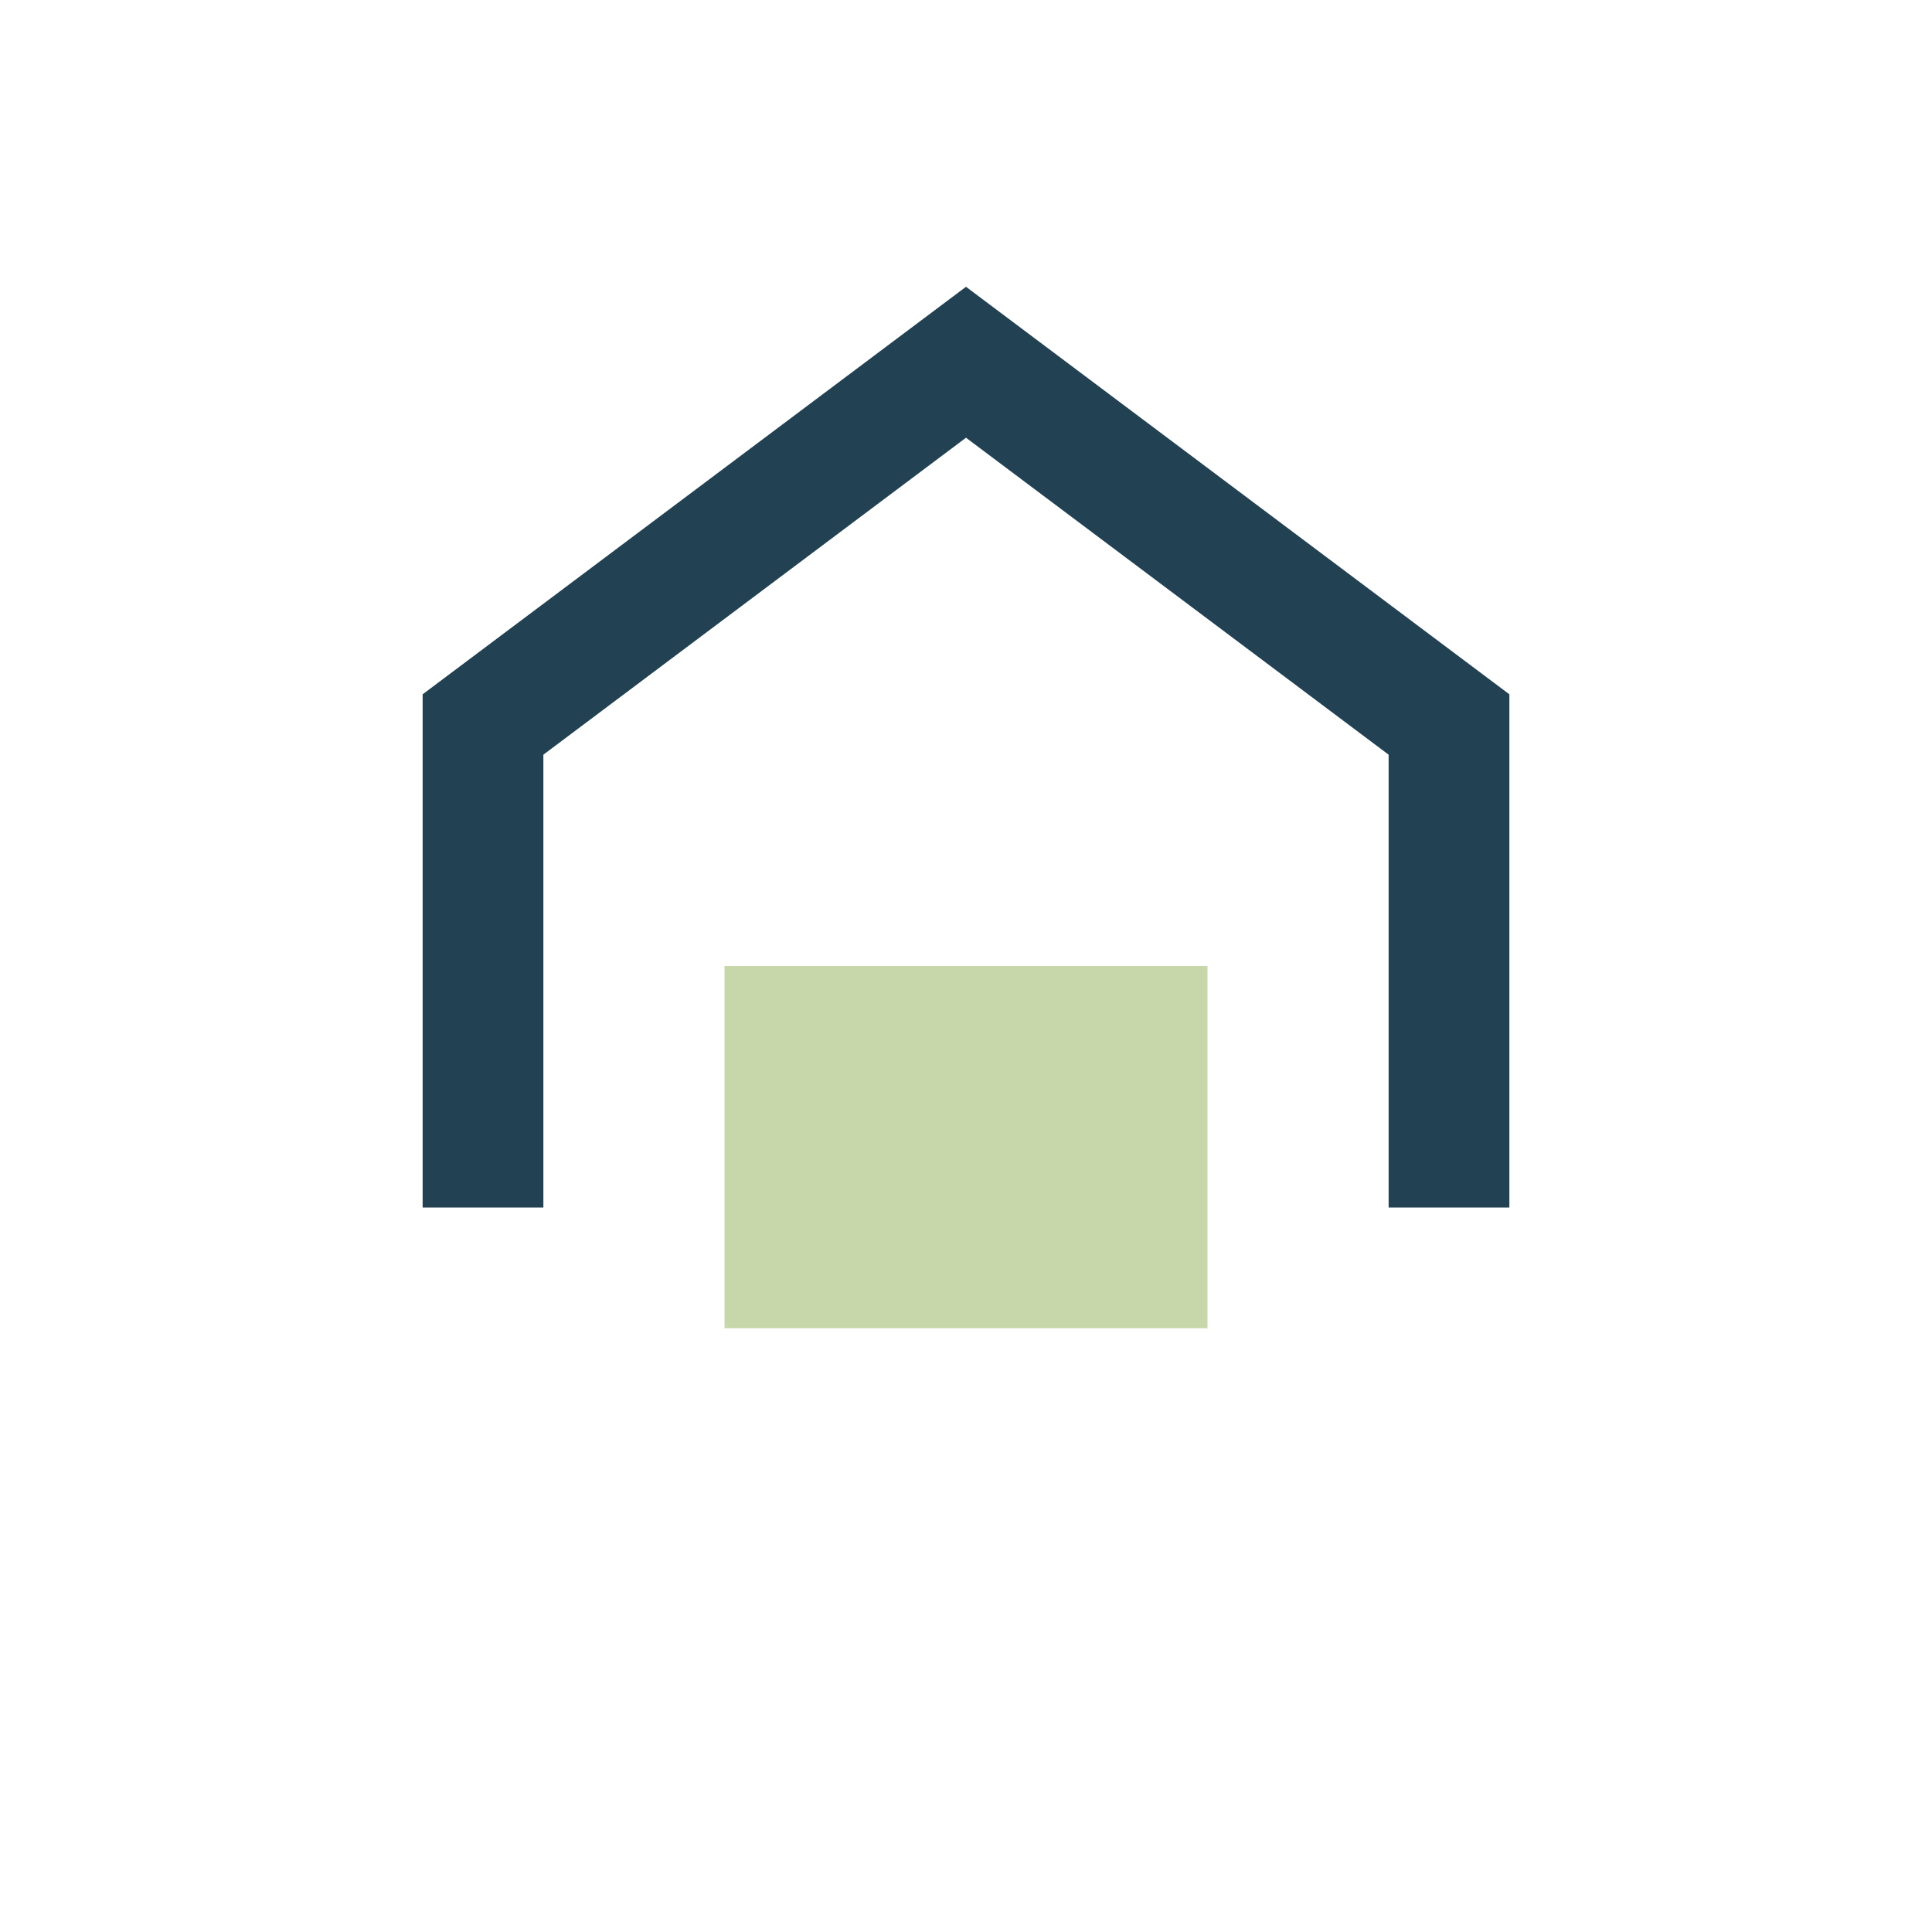
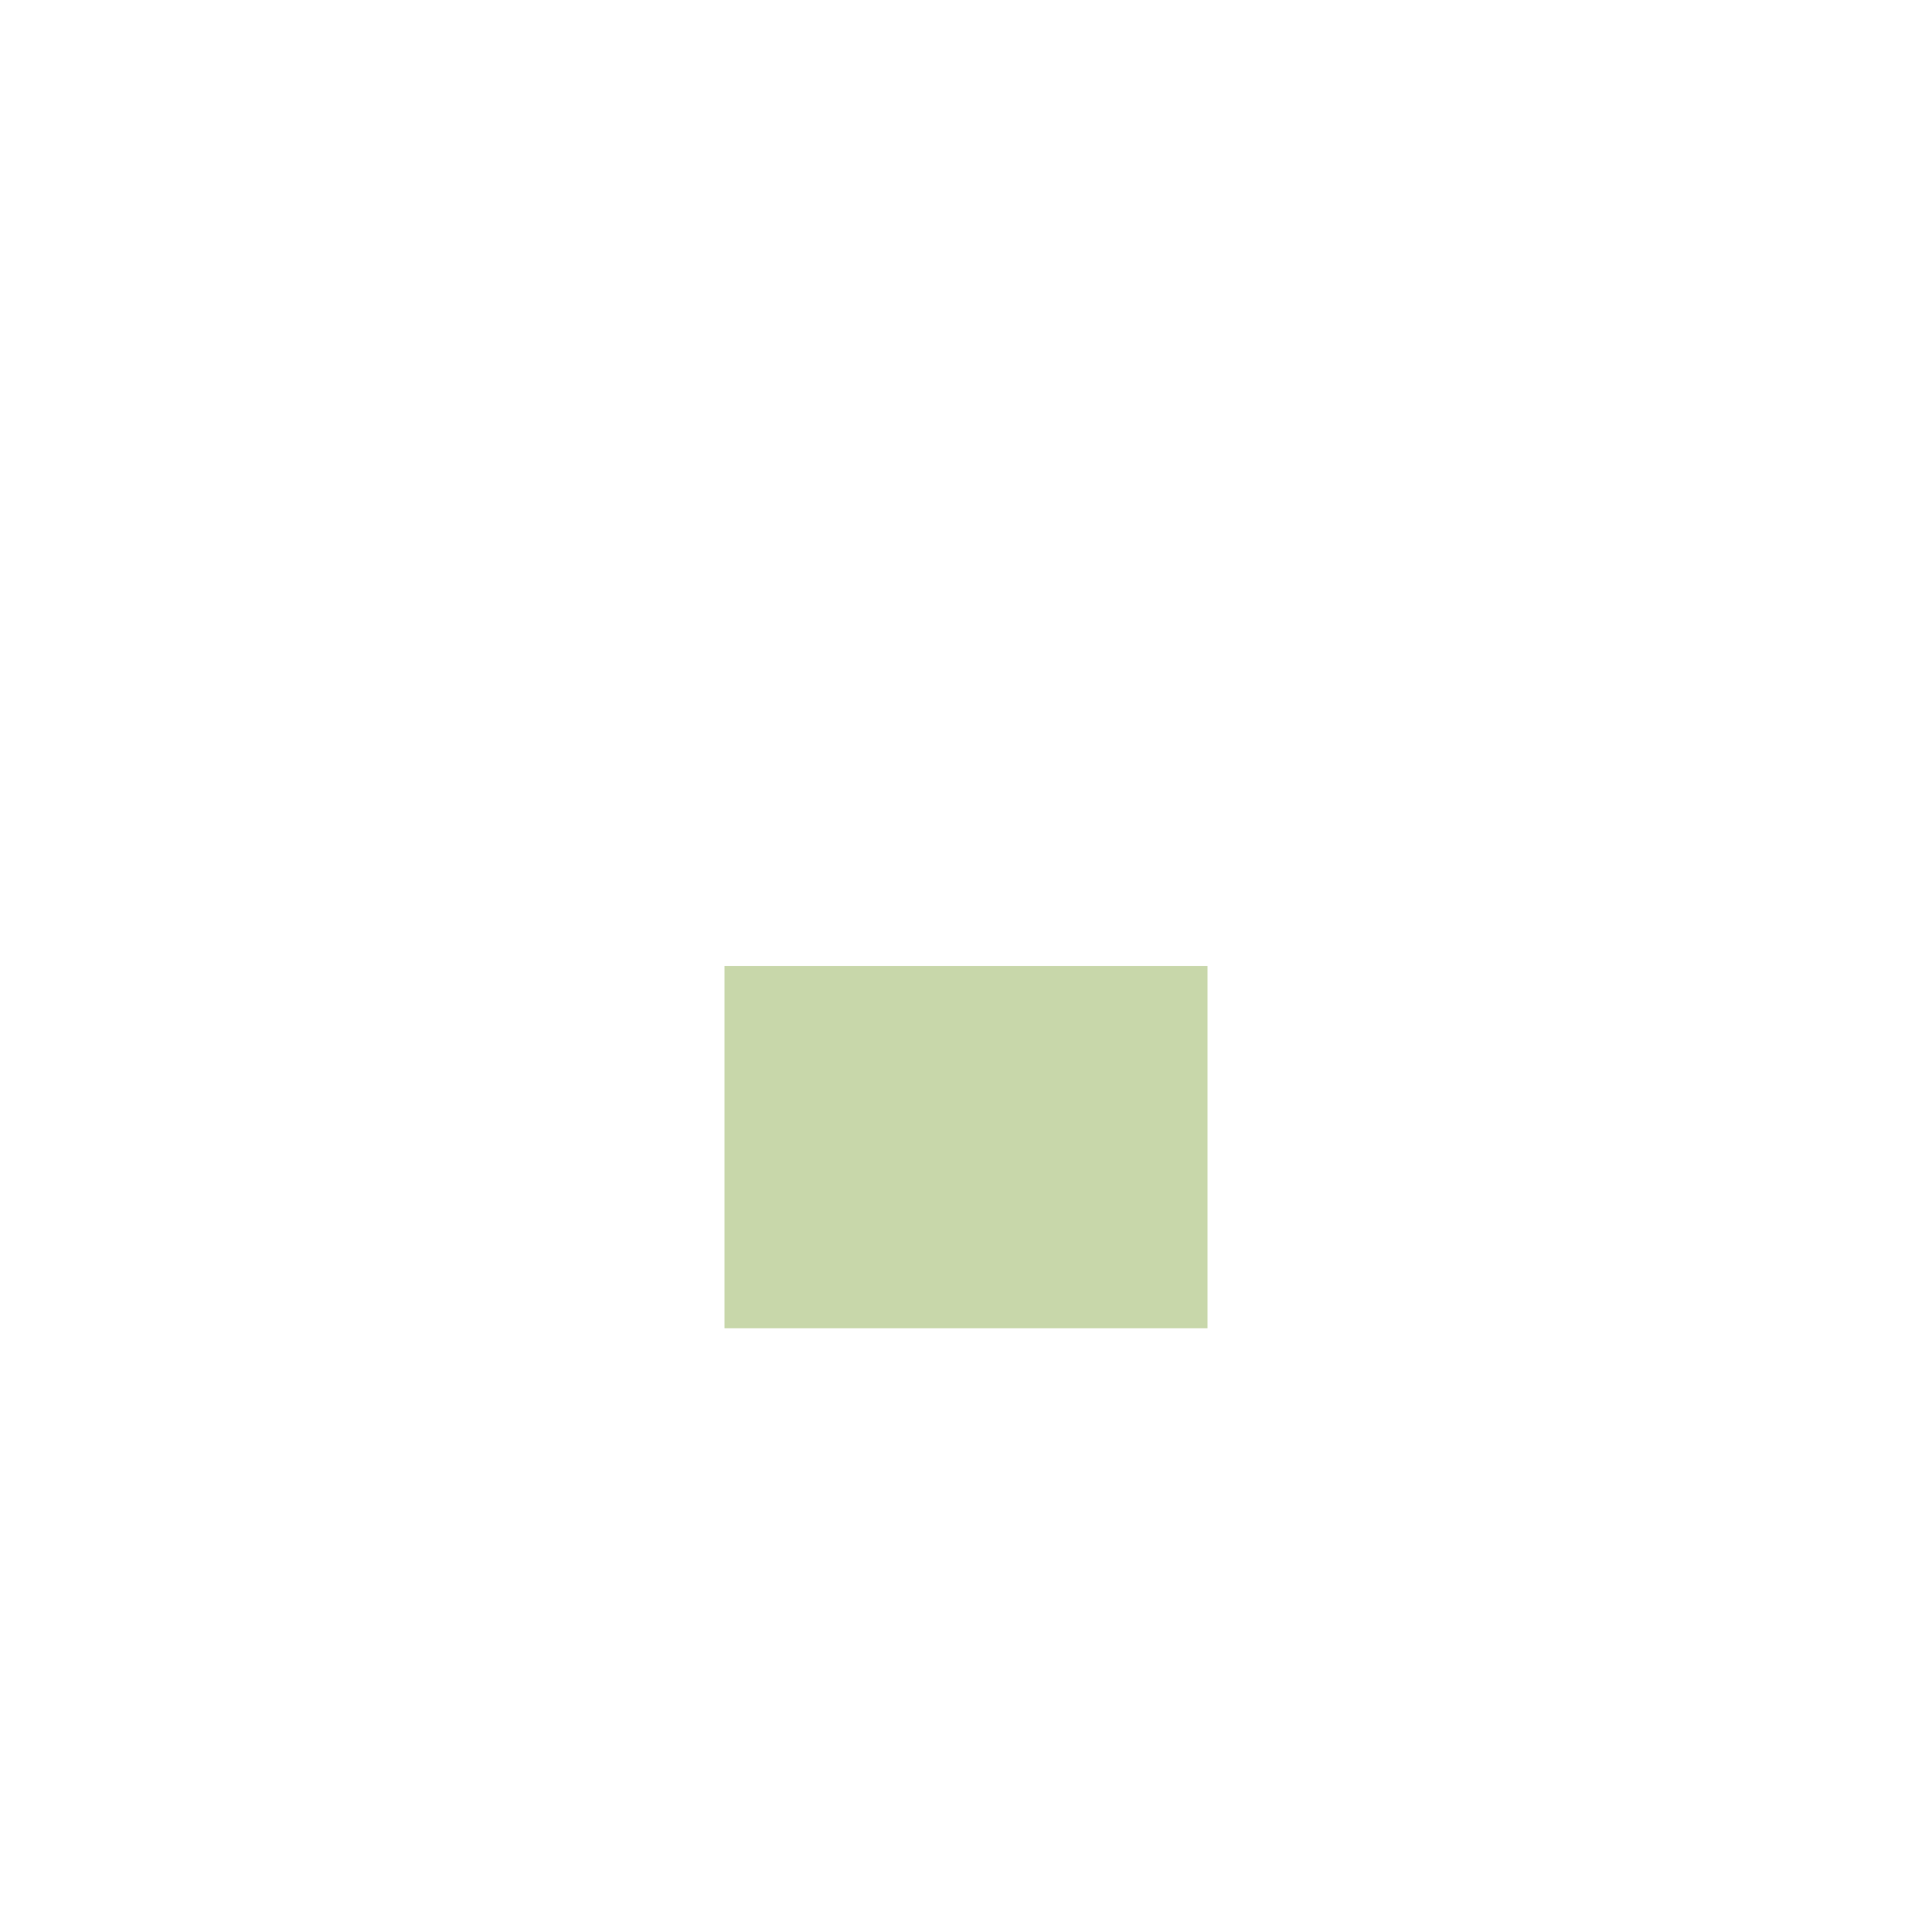
<svg xmlns="http://www.w3.org/2000/svg" width="32" height="32" viewBox="0 0 32 32">
-   <path d="M8 20V12l8-6 8 6v8" fill="none" stroke="#224153" stroke-width="2" />
  <rect x="12" y="16" width="8" height="6" fill="#C8D7AA" />
</svg>